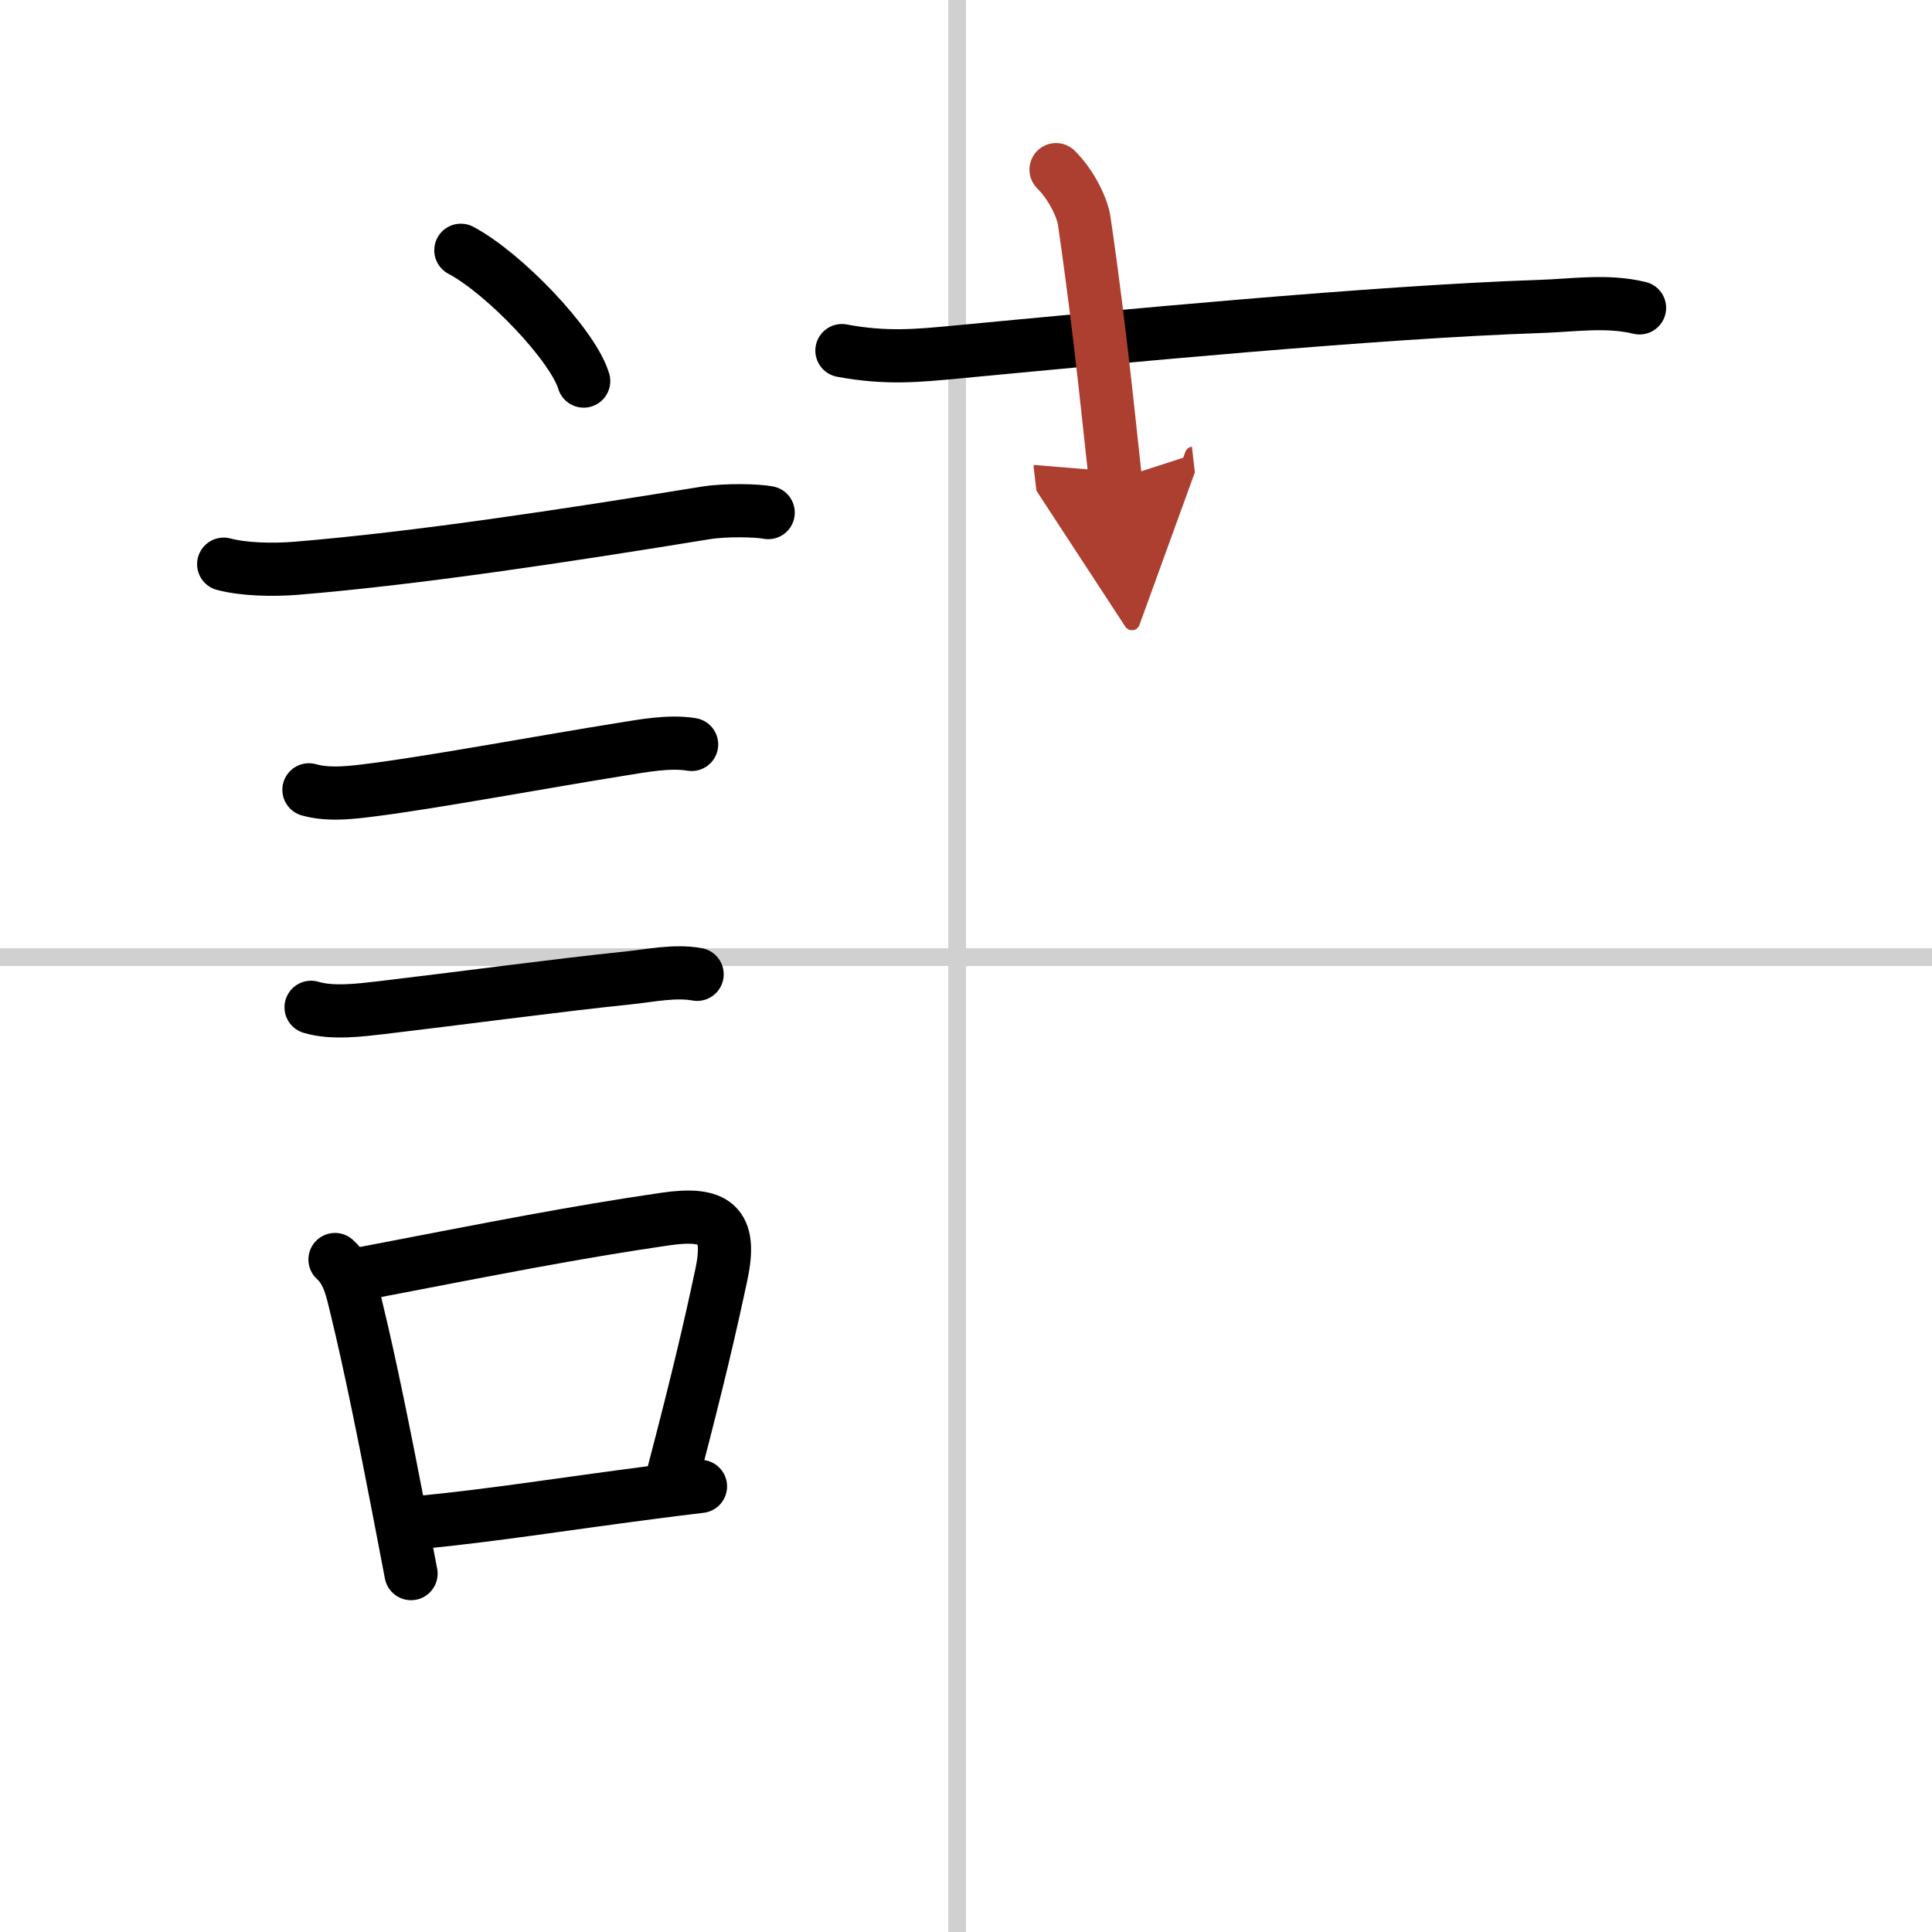
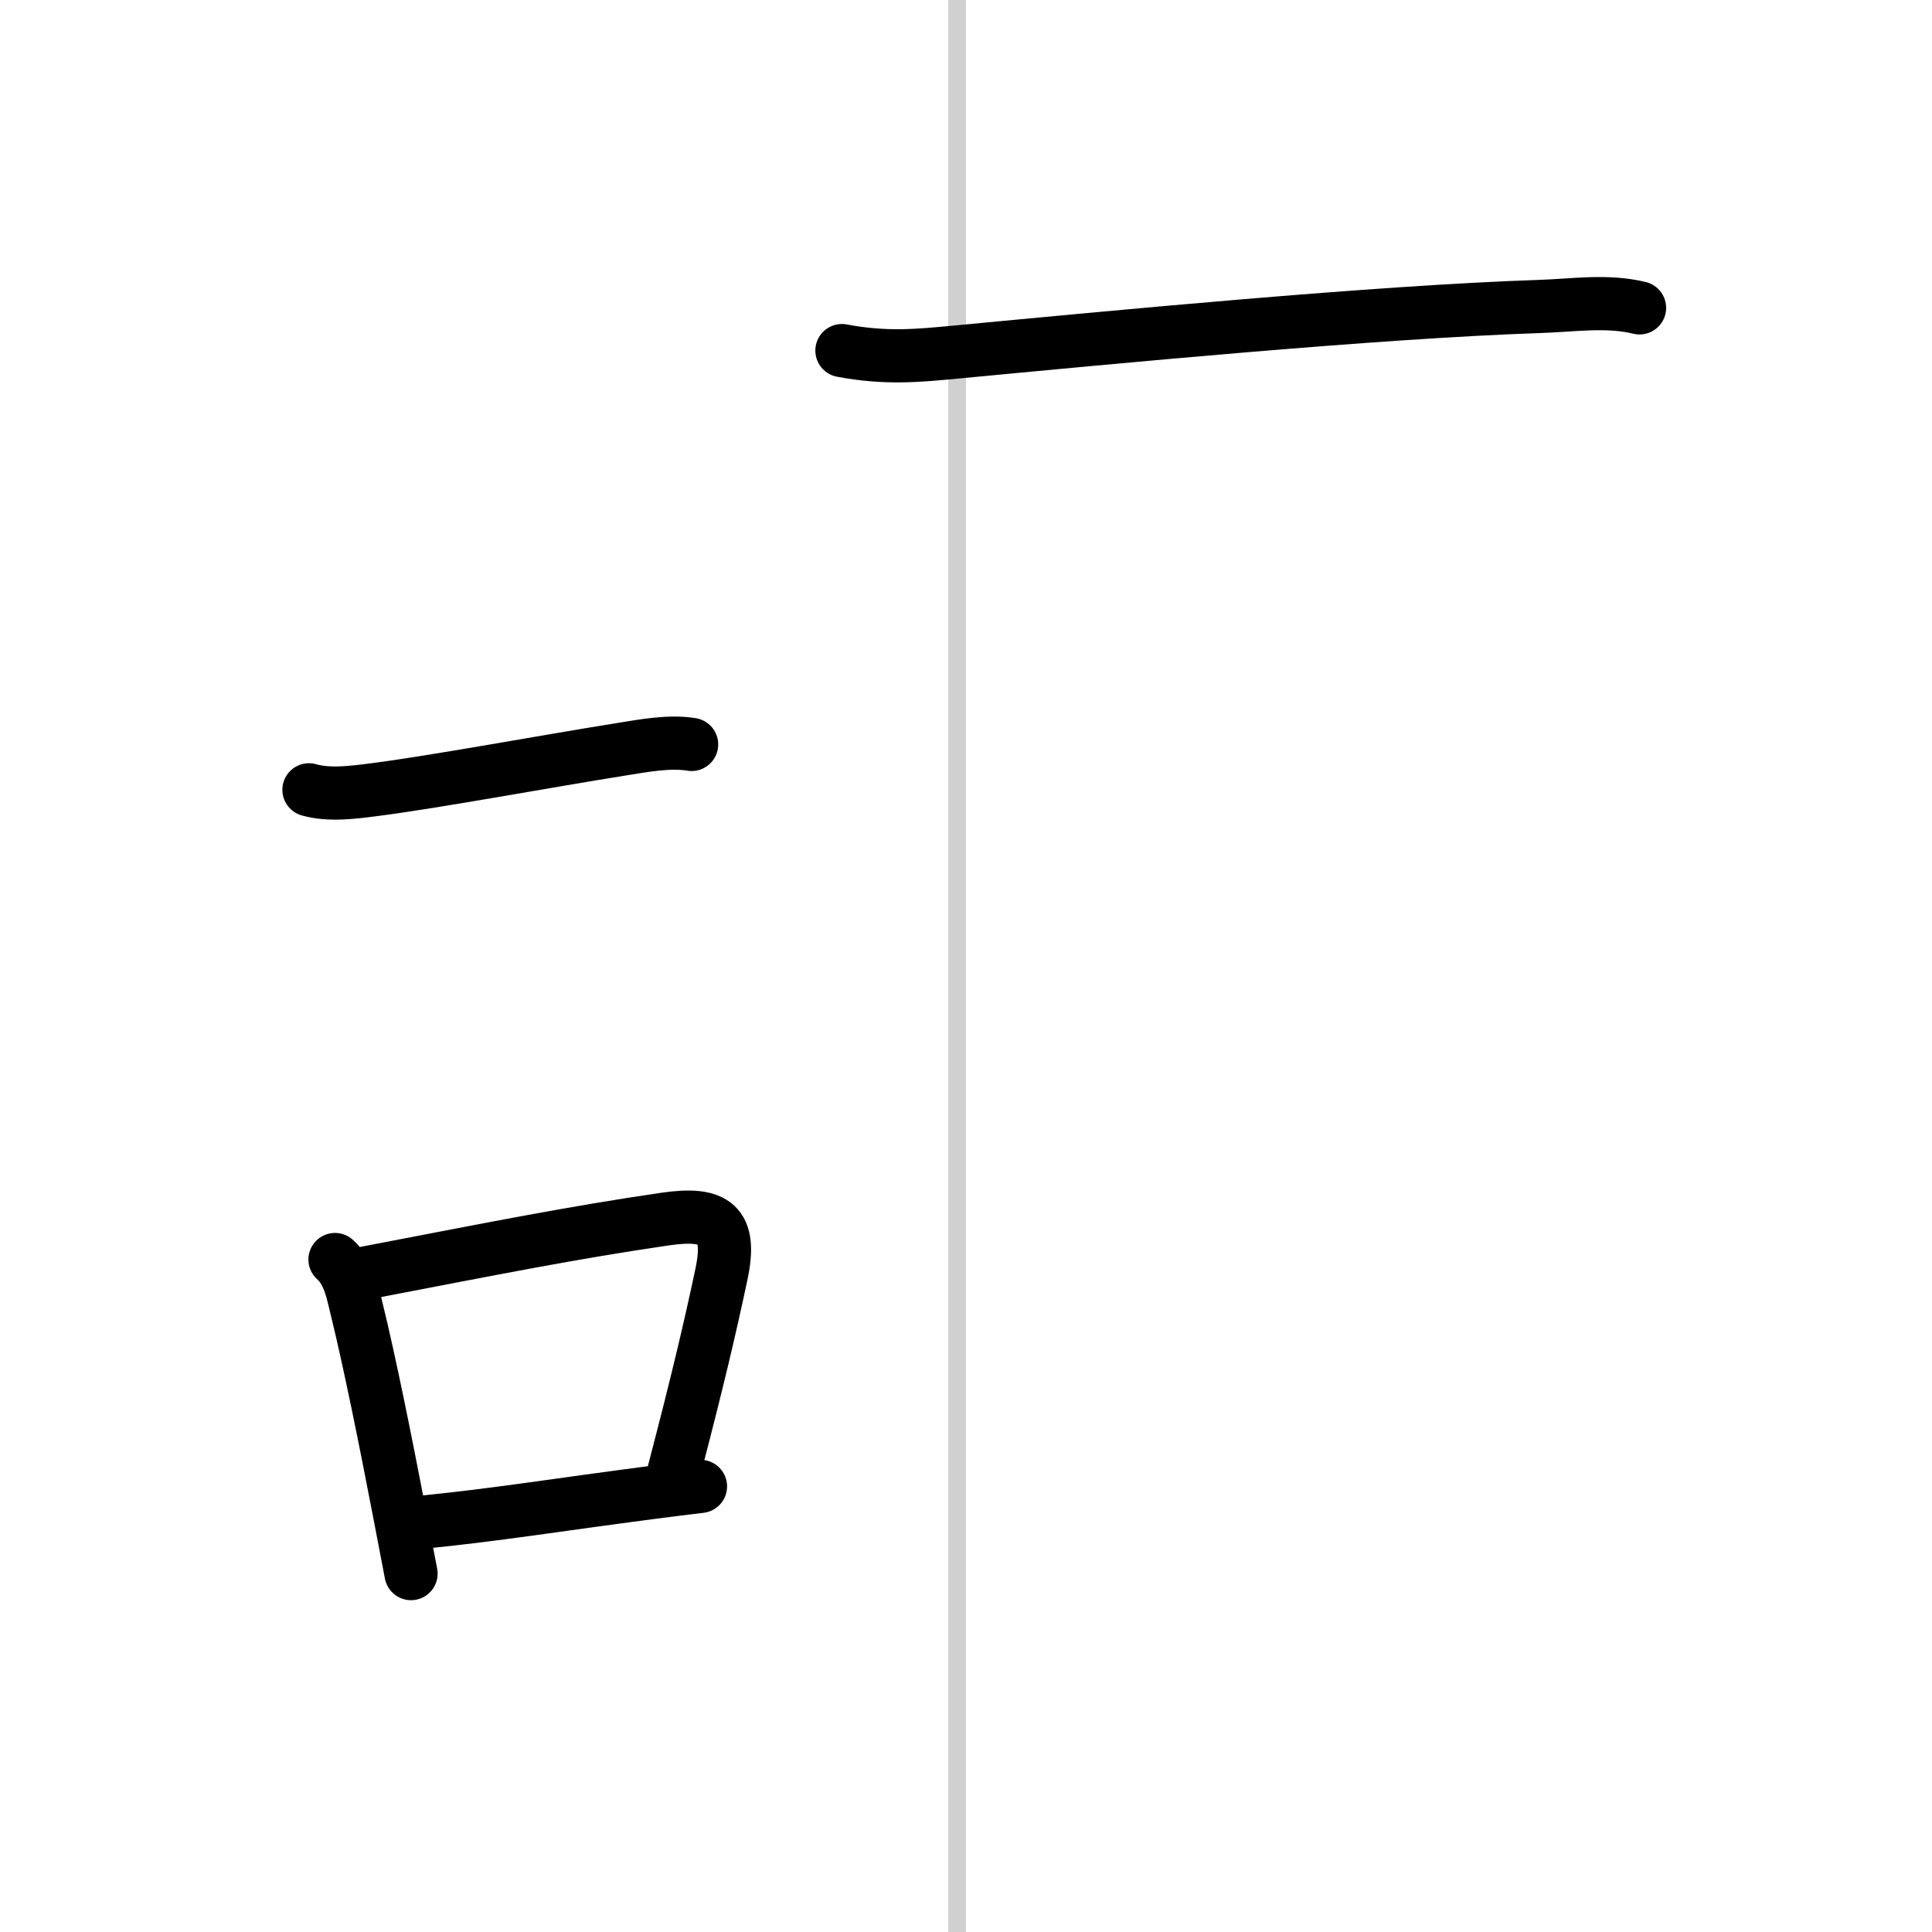
<svg xmlns="http://www.w3.org/2000/svg" width="400" height="400" viewBox="0 0 109 109">
  <defs>
    <marker id="a" markerWidth="4" orient="auto" refX="1" refY="5" viewBox="0 0 10 10">
      <polyline points="0 0 10 5 0 10 1 5" fill="#ad3f31" stroke="#ad3f31" />
    </marker>
  </defs>
  <g fill="none" stroke="#000" stroke-linecap="round" stroke-linejoin="round" stroke-width="3">
    <rect width="100%" height="100%" fill="#fff" stroke="#fff" />
    <line x1="54" x2="54" y2="109" stroke="#d0d0d0" stroke-width="1" />
-     <line x2="109" y1="54" y2="54" stroke="#d0d0d0" stroke-width="1" />
-     <path d="m26 14.12c2.45 1.3 6.32 5.35 6.93 7.38" />
-     <path d="m12.62 31.83c1.13 0.3 2.76 0.34 4.1 0.23 6.78-0.56 15.03-1.81 23.08-3.12 1.17-0.19 2.95-0.14 3.54-0.02" />
    <path d="m17.43 44.56c1.15 0.33 2.54 0.14 3.7-0.01 3.37-0.43 9.74-1.61 13.88-2.27 1.25-0.2 2.75-0.49 4.01-0.28" />
-     <path d="m17.55 56.83c1.18 0.36 2.76 0.16 3.97 0.02 3.91-0.46 10.3-1.31 13.86-1.67 1.28-0.13 2.68-0.44 3.95-0.21" />
    <path d="m18.9 71.06c0.8 0.71 0.99 1.85 1.23 2.82 0.72 2.94 1.6 7.3 2.36 11.25 0.25 1.28 0.48 2.52 0.7 3.65" />
    <path d="m20.67 71.81c7.44-1.43 11.65-2.27 16.84-3.03 2.87-0.42 3.79 0.29 3.19 3.12-0.65 3.06-1.33 5.96-2.67 11.09" />
    <path d="m23.71 85.89c4.05-0.39 8.01-1.03 13.02-1.68 0.89-0.12 1.82-0.23 2.79-0.35" />
    <path d="m47.5 19.78c2.5 0.47 4.33 0.28 6.37 0.09 8.95-0.85 23.74-2.27 33-2.58 1.89-0.06 3.78-0.37 5.63 0.08" />
-     <path d="m59.58 9.57c0.92 0.92 1.49 2.2 1.59 2.89 0.94 6.41 1.49 12.27 1.76 14.6" marker-end="url(#a)" stroke="#ad3f31" />
  </g>
</svg>